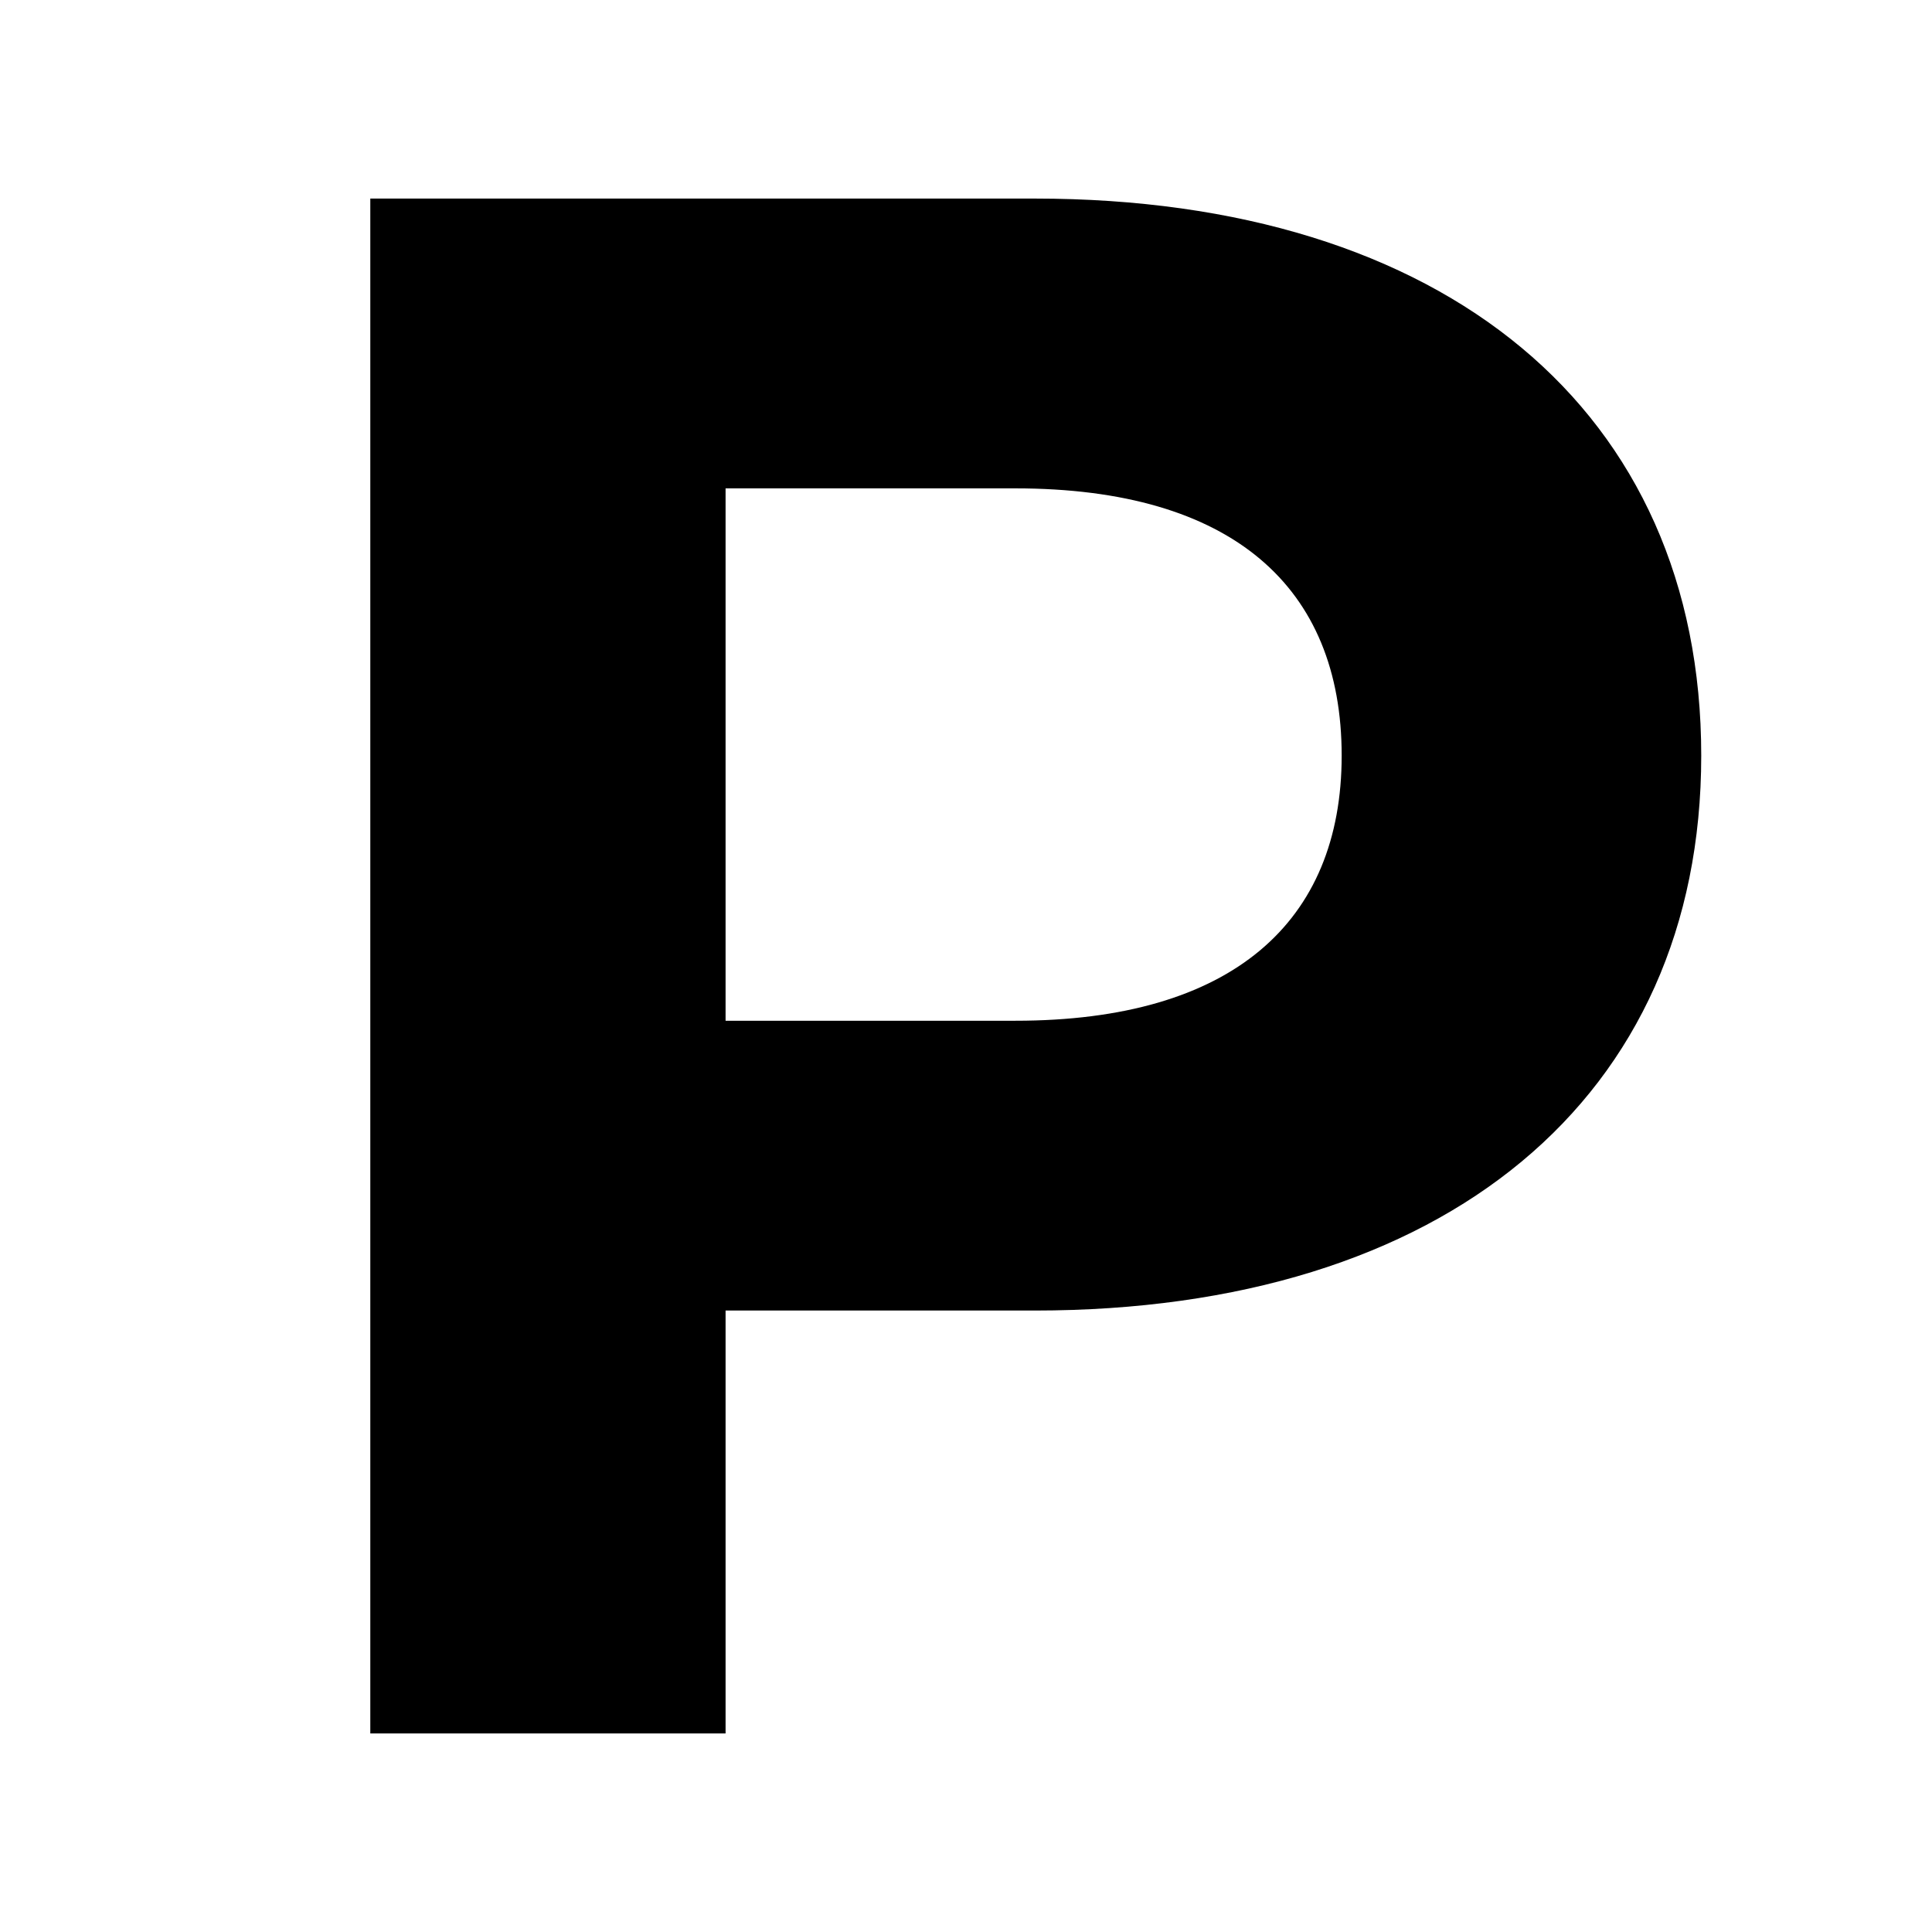
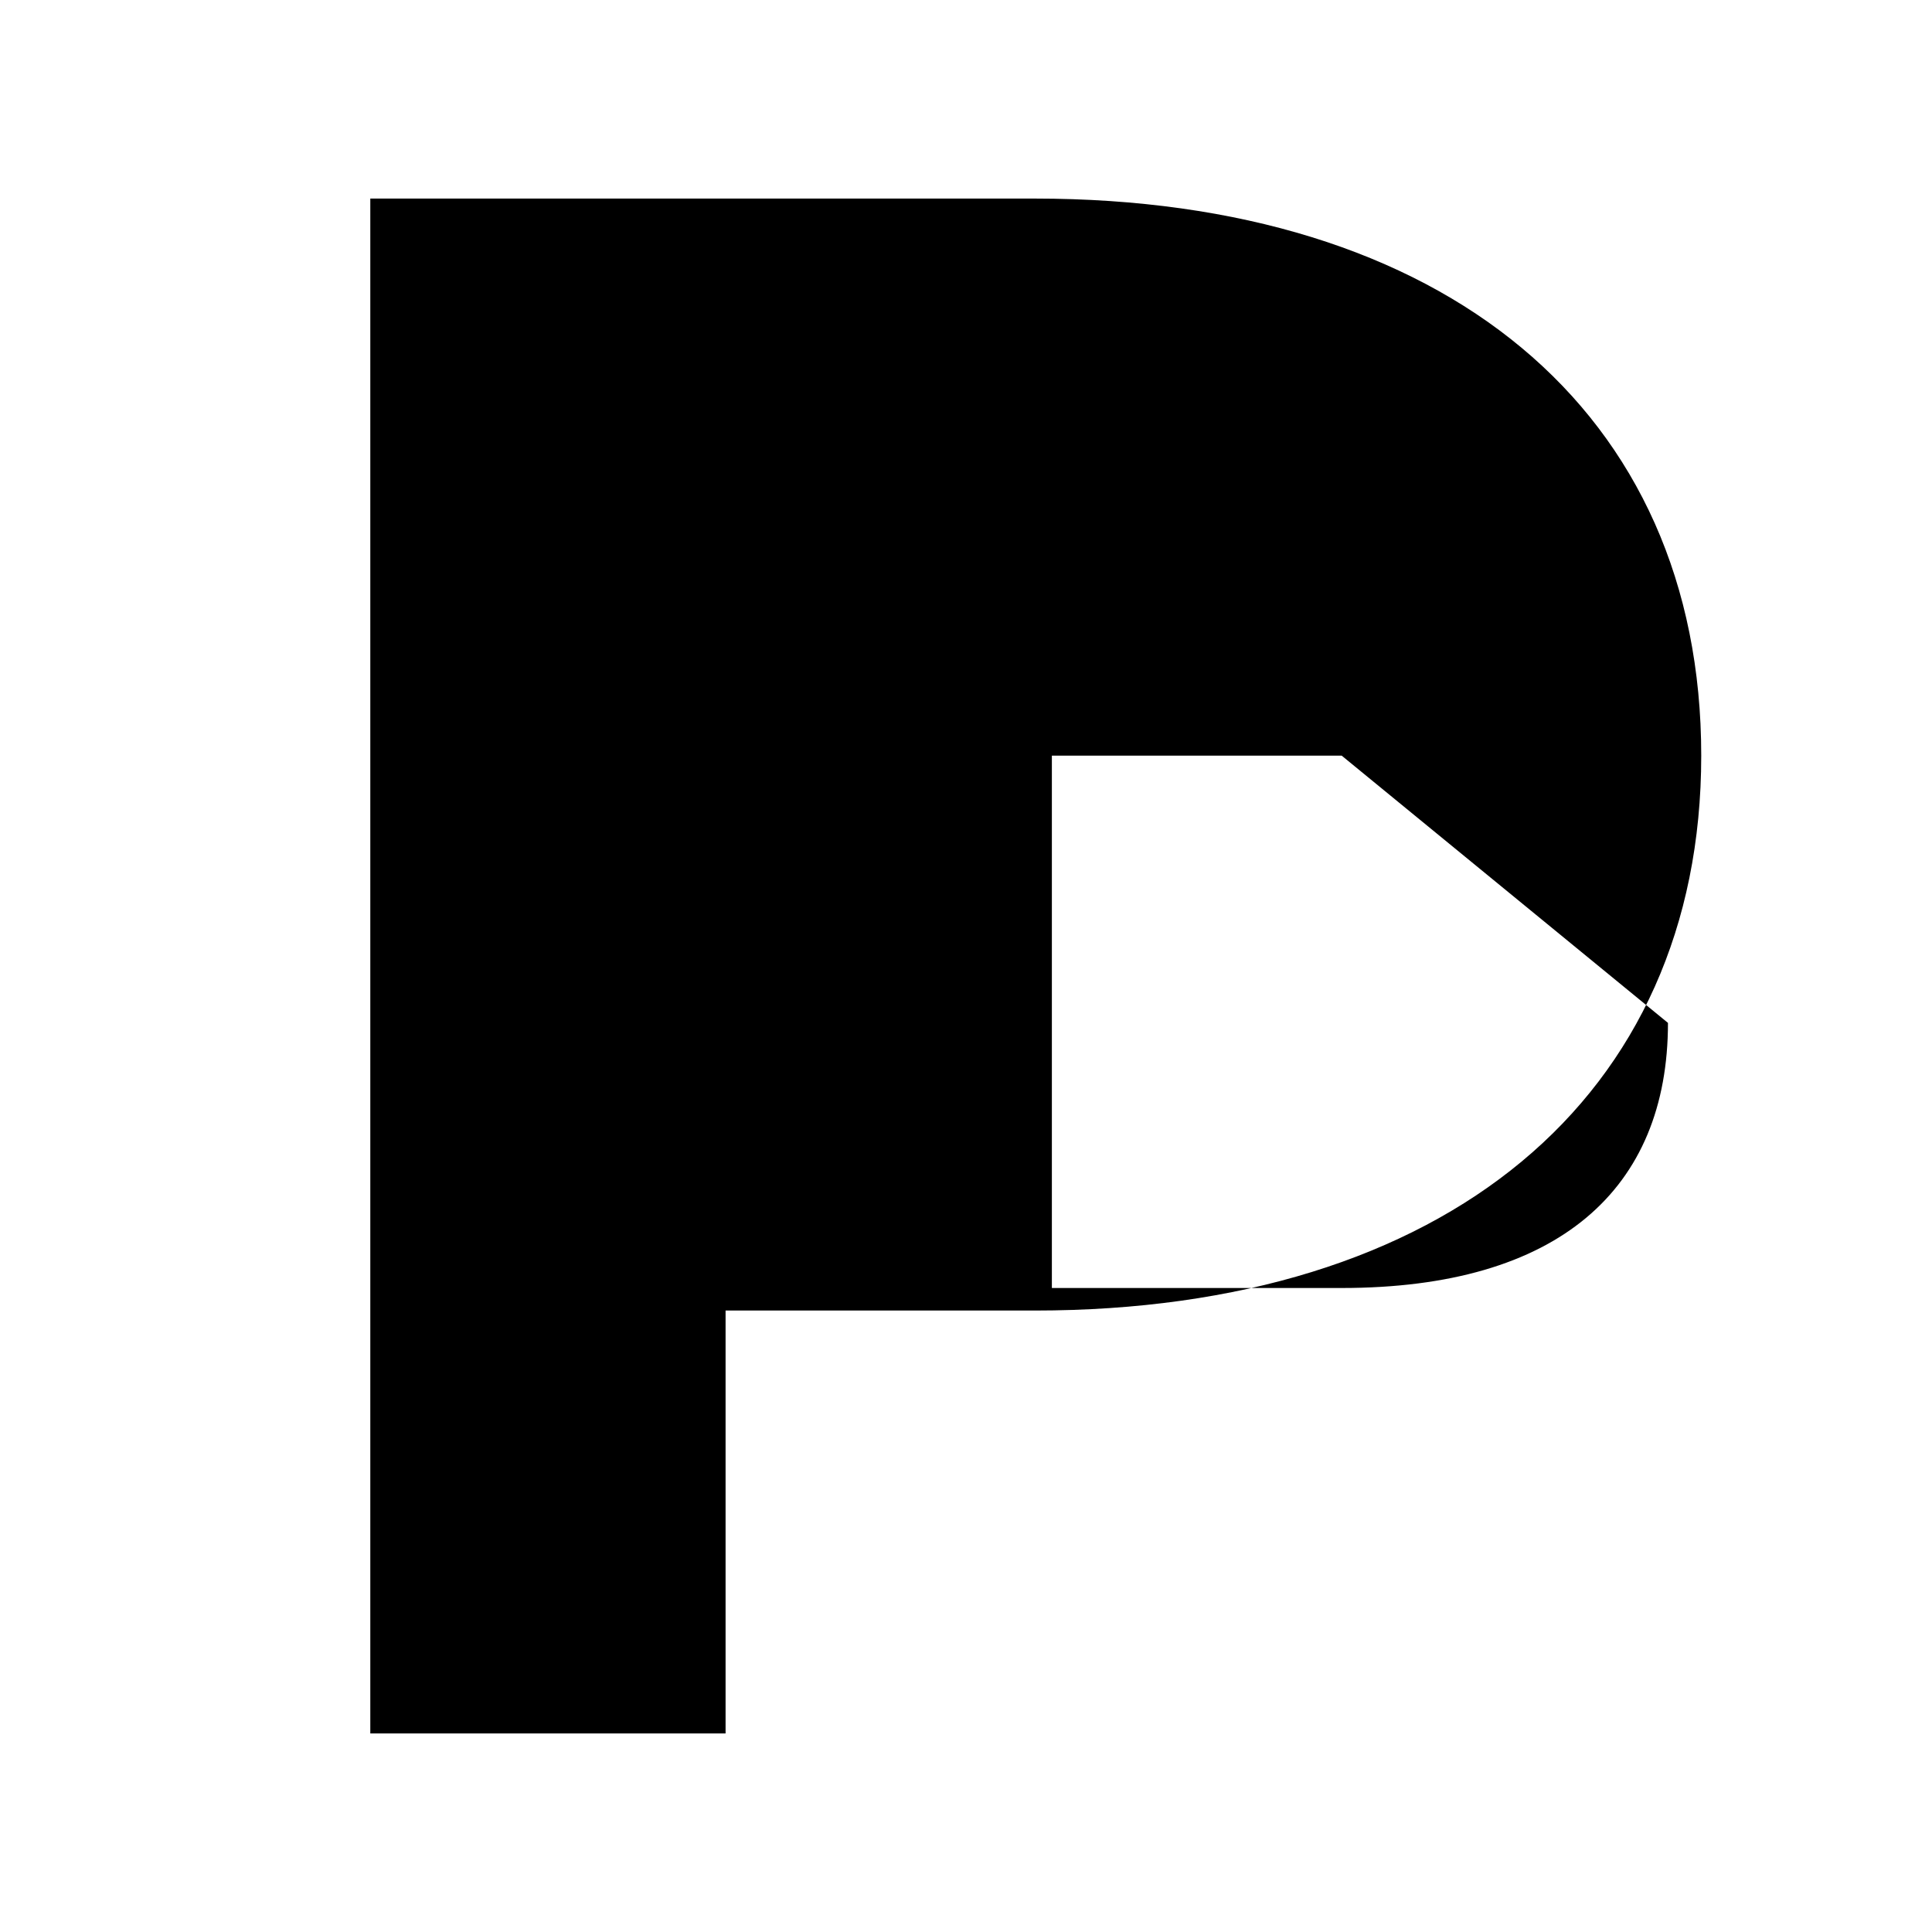
<svg xmlns="http://www.w3.org/2000/svg" data-bbox="0 0 180 180" viewBox="0 0 180 180" data-type="color">
  <g>
-     <path fill="#ffffff" d="M180 0v180H0V0z" data-color="1" />
-     <path d="M158.5 70.4c0 31.9-23.9 51.7-62.1 51.7H67.6v39.4H34.5v-143h61.9c38.2 0 62.1 19.8 62.1 51.9m-33.5 0c0-15.7-10.2-24.9-30.4-24.9h-27v49.6h27c20.2 0 30.4-9.2 30.4-24.7" fill="#000000" data-color="2" />
+     <path d="M158.5 70.4c0 31.9-23.9 51.7-62.1 51.7H67.6v39.4H34.5v-143h61.9c38.2 0 62.1 19.8 62.1 51.9m-33.5 0h-27v49.6h27c20.2 0 30.4-9.2 30.4-24.7" fill="#000000" data-color="2" />
  </g>
</svg>